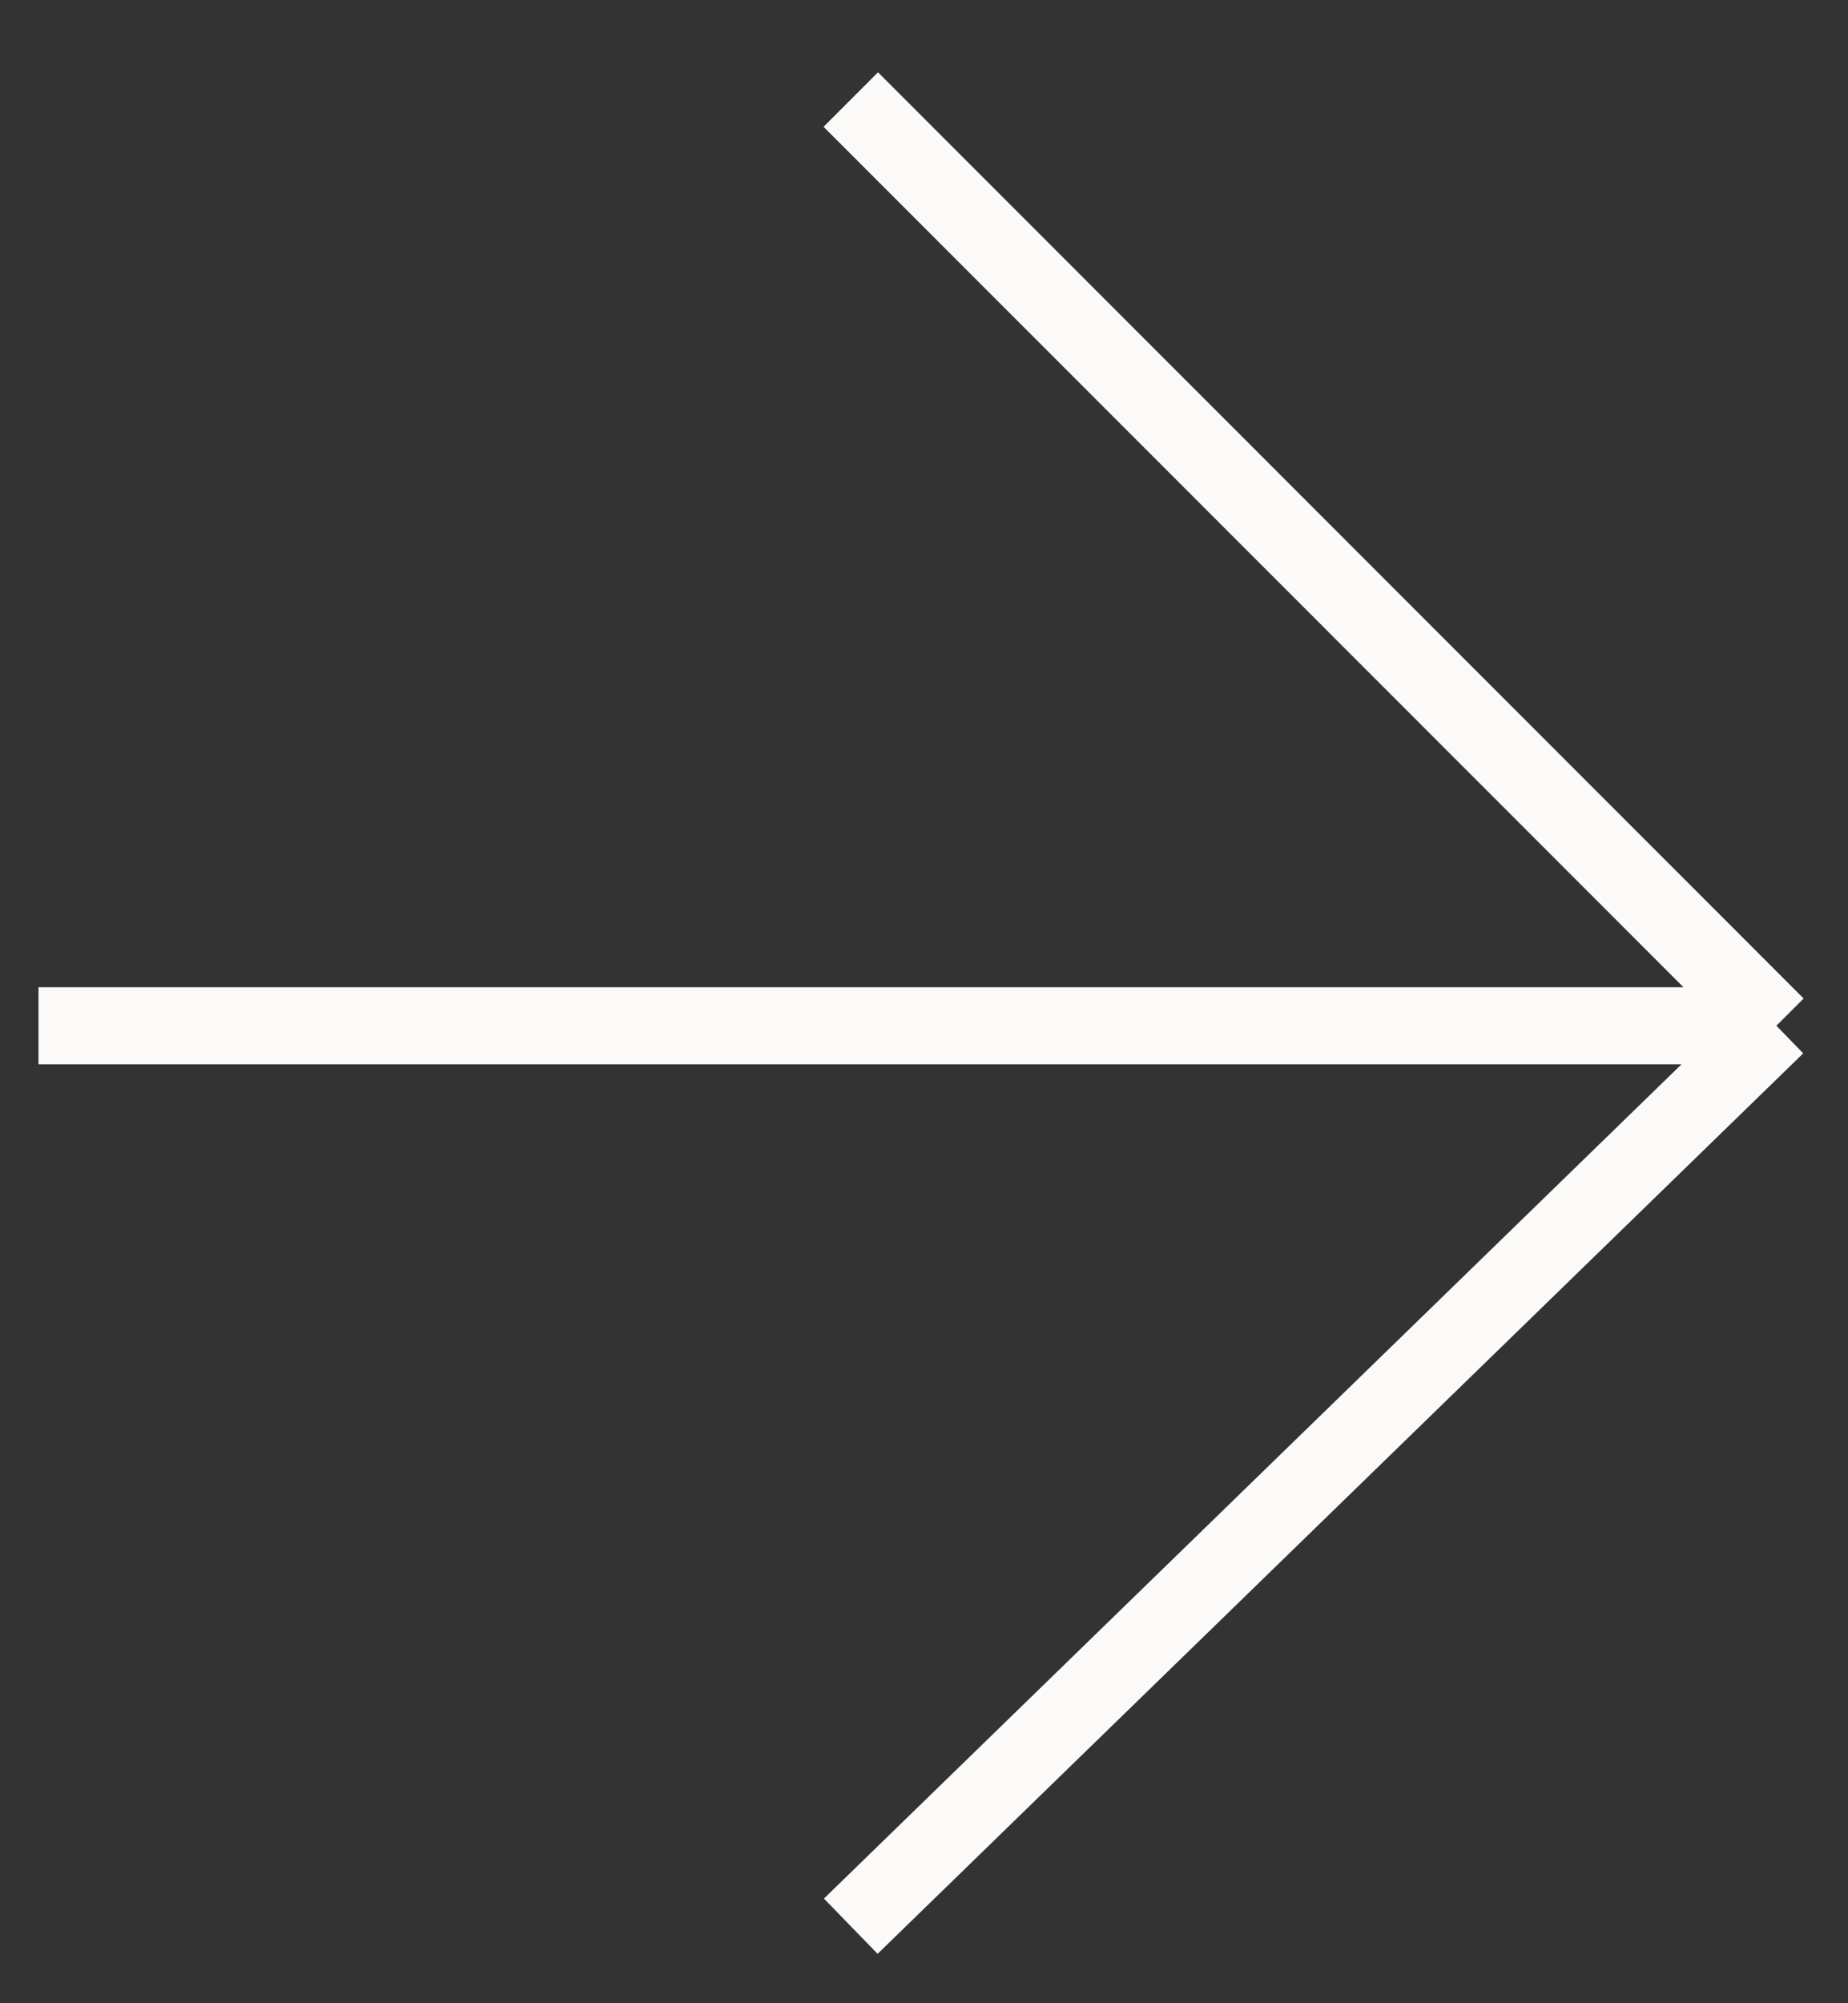
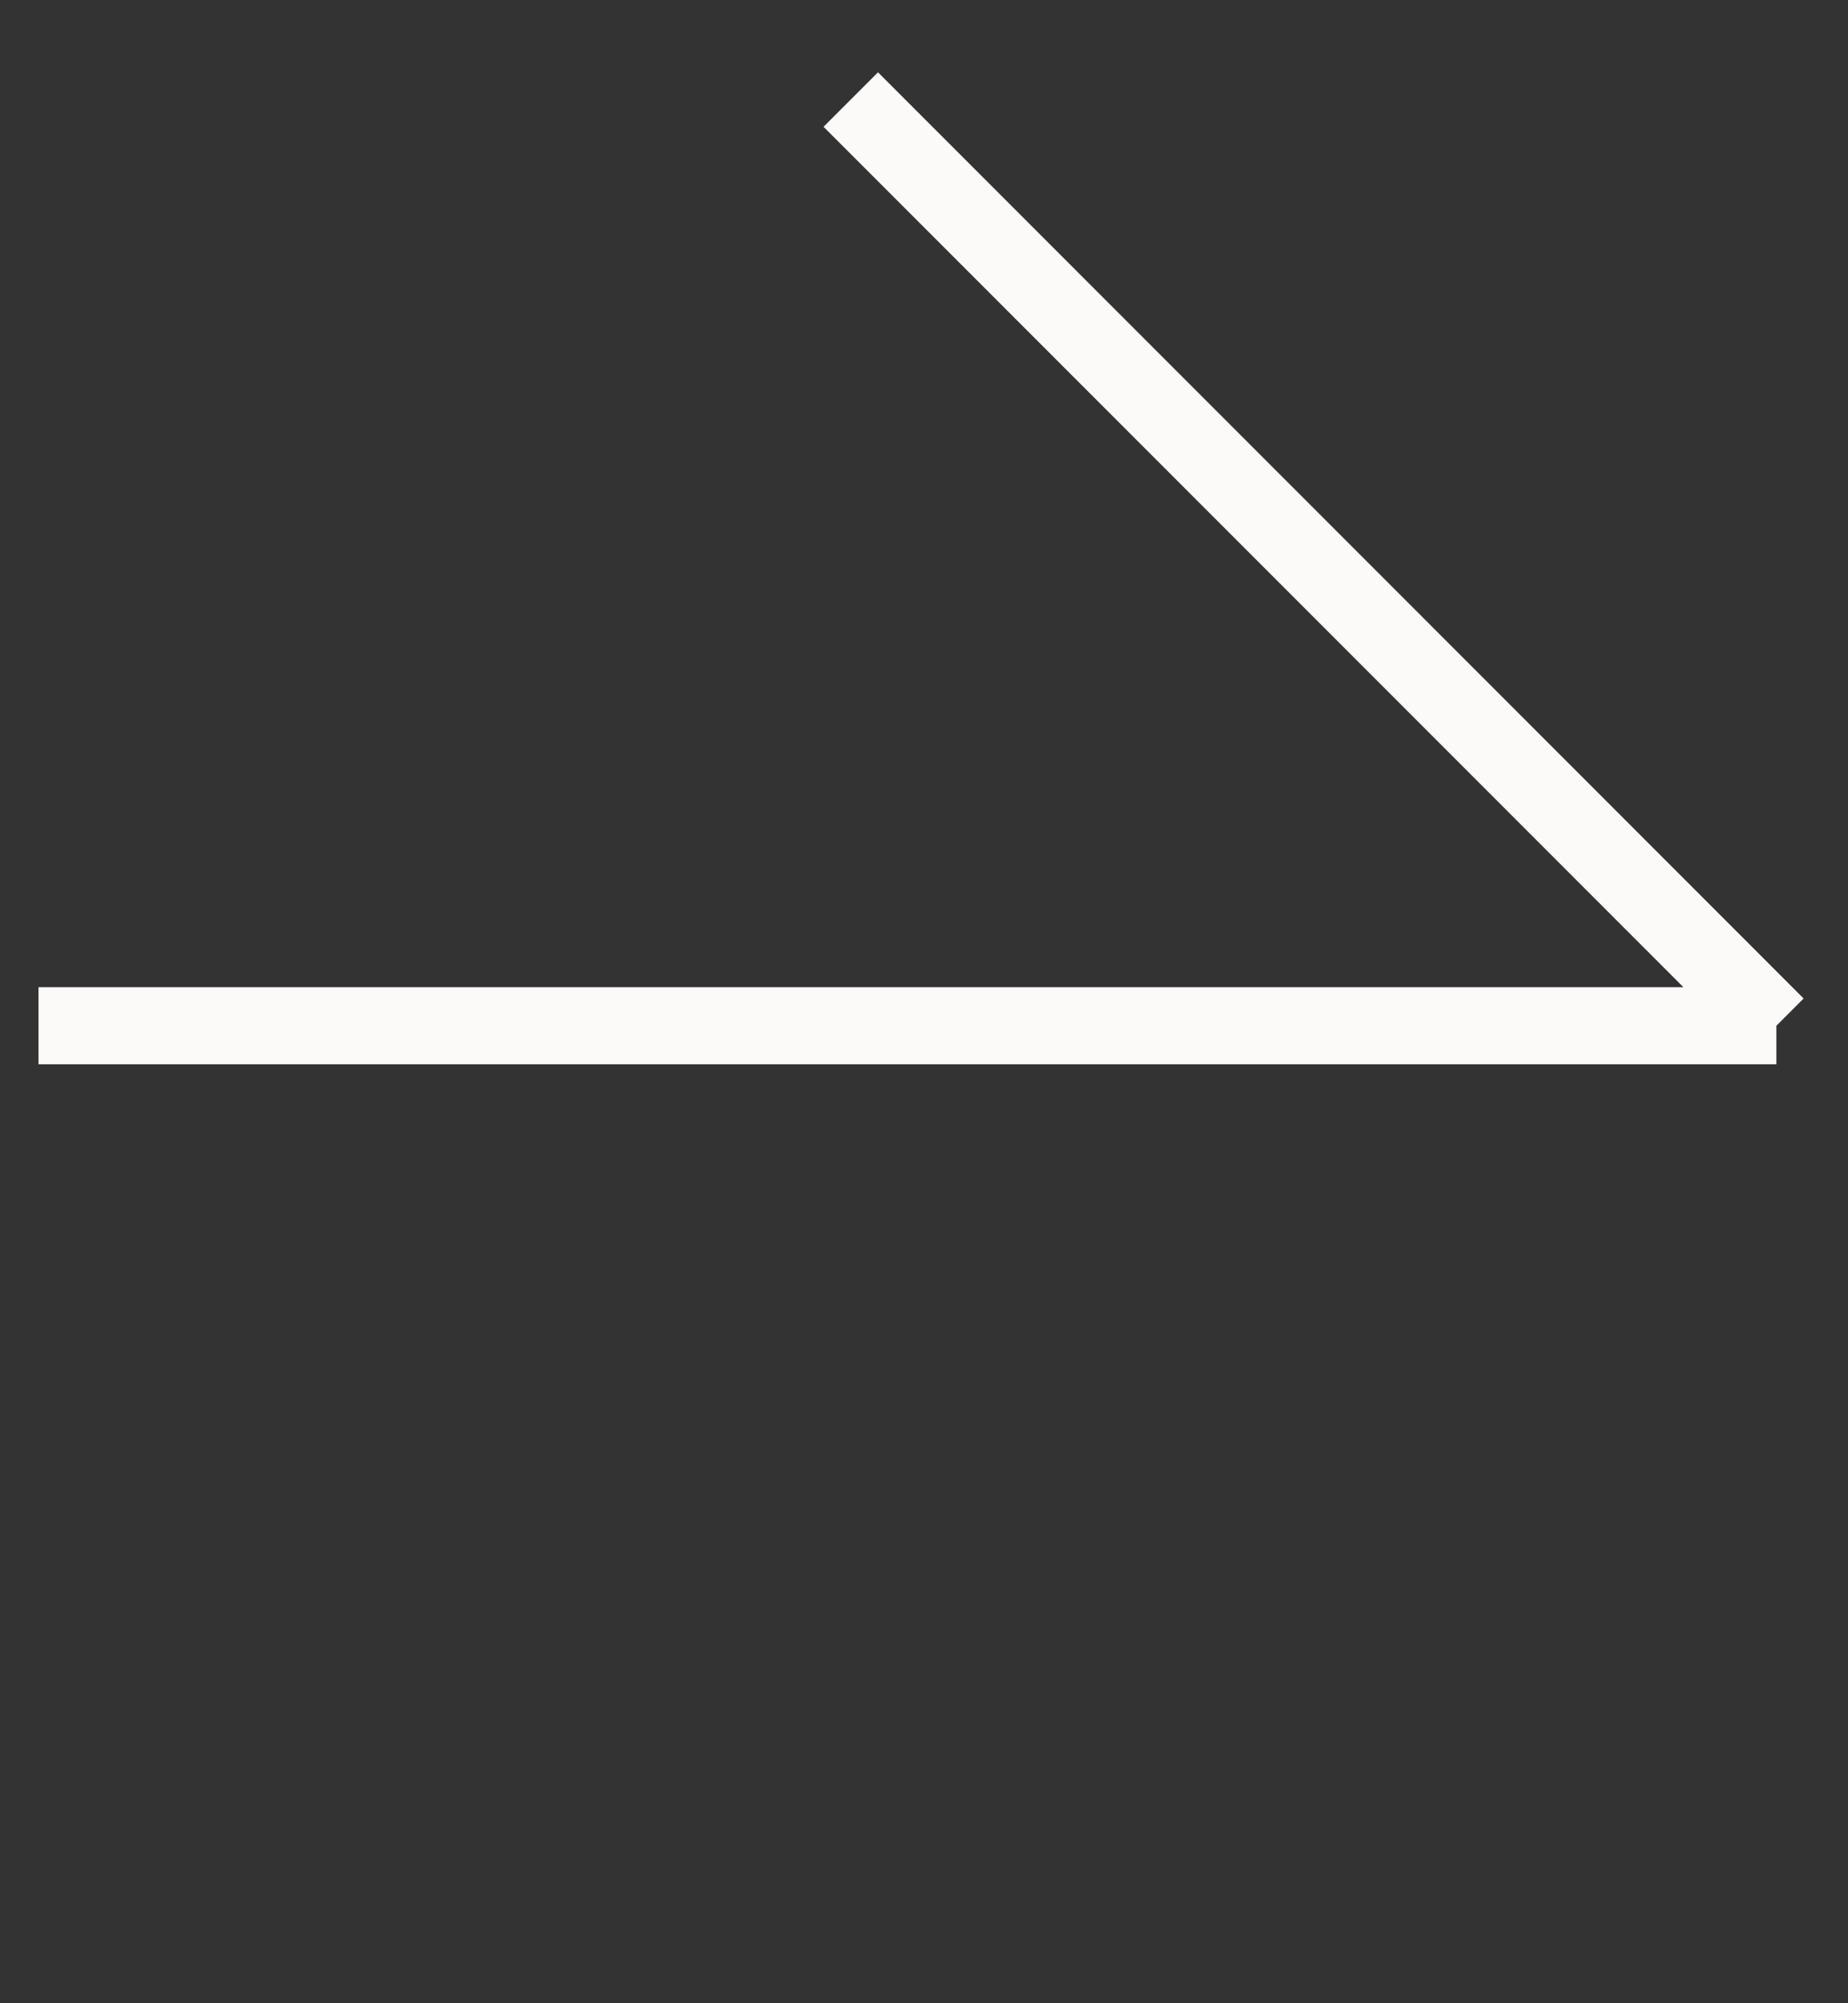
<svg xmlns="http://www.w3.org/2000/svg" width="24" height="26" viewBox="0 0 24 26" fill="none">
  <rect x="0" y="0" width="24" height="26" fill="#333333" stroke="none" />
-   <path d="M0.5 13.313L23.07 13.313M23.07 13.313L11.049 1.292M23.07 13.313L11.049 25" stroke="#FCFAF8" />
+   <path d="M0.5 13.313L23.07 13.313M23.07 13.313L11.049 1.292M23.07 13.313" stroke="#FCFAF8" />
</svg>